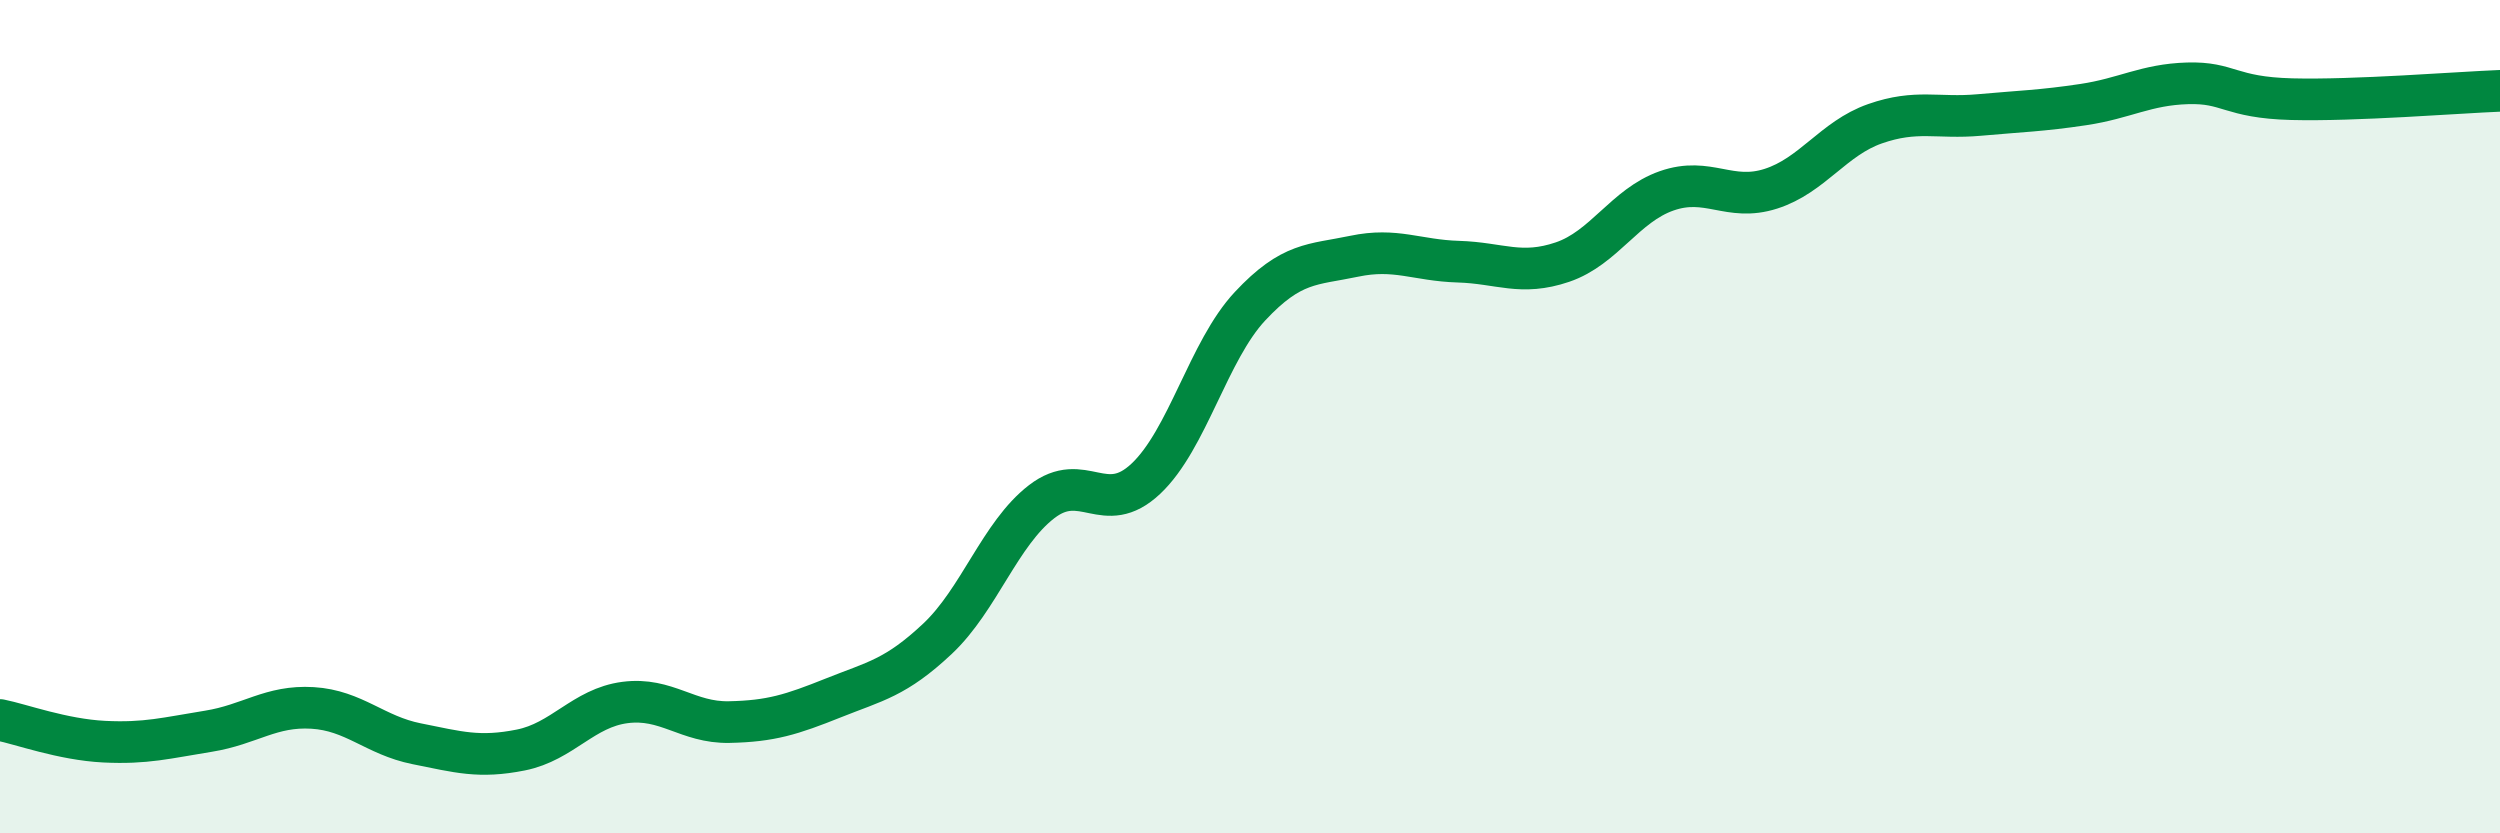
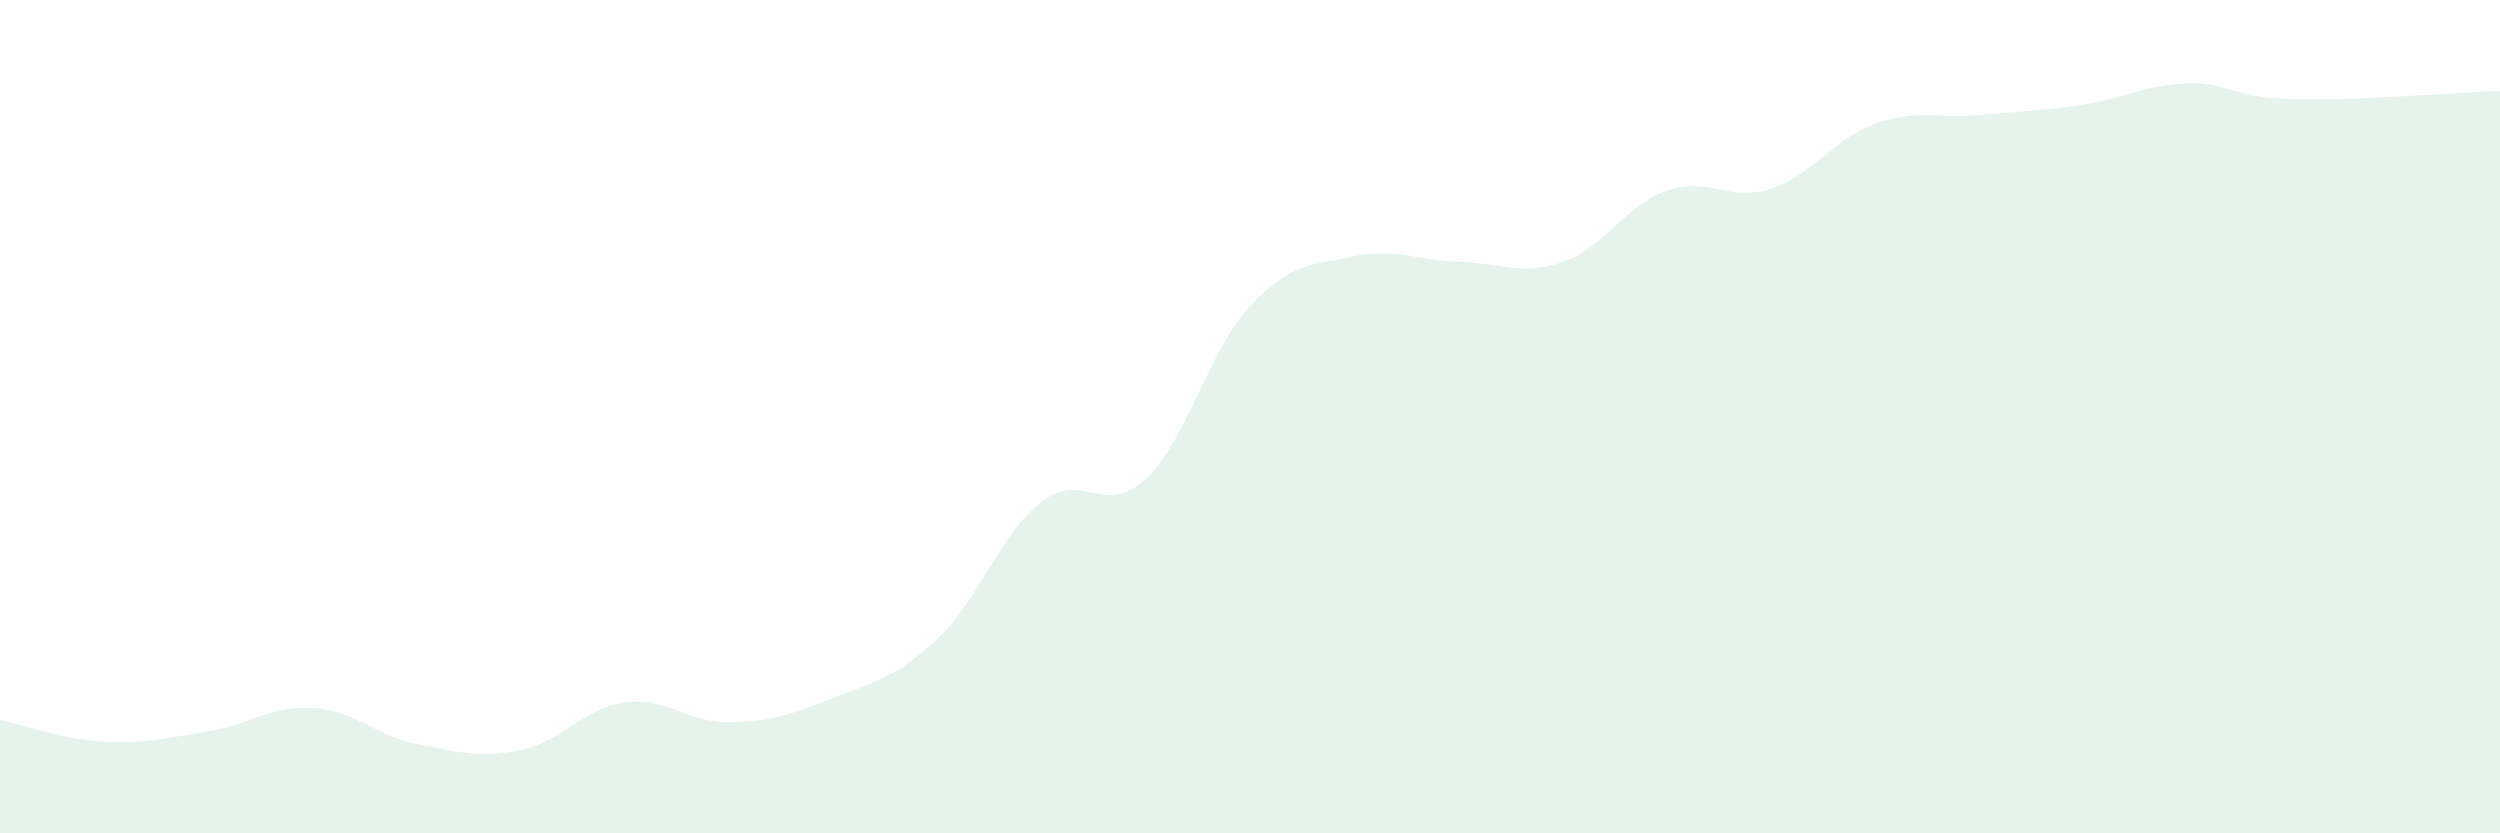
<svg xmlns="http://www.w3.org/2000/svg" width="60" height="20" viewBox="0 0 60 20">
  <path d="M 0,17.28 C 0.5,17.38 1.5,17.75 2.5,17.8 C 3.5,17.85 4,17.71 5,17.55 C 6,17.39 6.5,16.93 7.5,16.99 C 8.5,17.05 9,17.65 10,17.85 C 11,18.05 11.5,18.2 12.5,18 C 13.5,17.8 14,16.99 15,16.86 C 16,16.73 16.5,17.35 17.5,17.33 C 18.5,17.31 19,17.15 20,16.75 C 21,16.35 21.5,16.27 22.5,15.33 C 23.5,14.39 24,12.81 25,12.04 C 26,11.27 26.5,12.43 27.5,11.49 C 28.5,10.55 29,8.42 30,7.35 C 31,6.28 31.5,6.36 32.5,6.15 C 33.5,5.94 34,6.25 35,6.28 C 36,6.31 36.5,6.63 37.5,6.29 C 38.5,5.95 39,4.93 40,4.58 C 41,4.23 41.5,4.85 42.5,4.53 C 43.5,4.21 44,3.32 45,2.97 C 46,2.62 46.5,2.85 47.5,2.76 C 48.5,2.67 49,2.66 50,2.51 C 51,2.36 51.5,2.03 52.5,2 C 53.5,1.97 53.5,2.34 55,2.38 C 56.5,2.42 59,2.22 60,2.18L60 20L0 20Z" fill="#008740" opacity="0.1" stroke-linecap="round" stroke-linejoin="round" />
-   <path d="M 0,17.28 C 0.5,17.38 1.5,17.75 2.5,17.8 C 3.5,17.85 4,17.71 5,17.55 C 6,17.39 6.5,16.93 7.5,16.99 C 8.5,17.05 9,17.65 10,17.85 C 11,18.05 11.5,18.2 12.5,18 C 13.5,17.8 14,16.99 15,16.86 C 16,16.73 16.5,17.35 17.5,17.33 C 18.5,17.31 19,17.15 20,16.75 C 21,16.35 21.5,16.27 22.5,15.33 C 23.5,14.39 24,12.81 25,12.04 C 26,11.27 26.5,12.43 27.5,11.49 C 28.5,10.55 29,8.42 30,7.35 C 31,6.28 31.5,6.36 32.5,6.15 C 33.5,5.94 34,6.25 35,6.28 C 36,6.31 36.5,6.63 37.5,6.29 C 38.5,5.95 39,4.93 40,4.58 C 41,4.23 41.5,4.85 42.5,4.53 C 43.5,4.21 44,3.32 45,2.97 C 46,2.62 46.5,2.85 47.5,2.76 C 48.5,2.67 49,2.66 50,2.51 C 51,2.36 51.5,2.03 52.5,2 C 53.5,1.97 53.5,2.34 55,2.38 C 56.5,2.42 59,2.22 60,2.18" stroke="#008740" stroke-width="1" fill="none" stroke-linecap="round" stroke-linejoin="round" />
</svg>